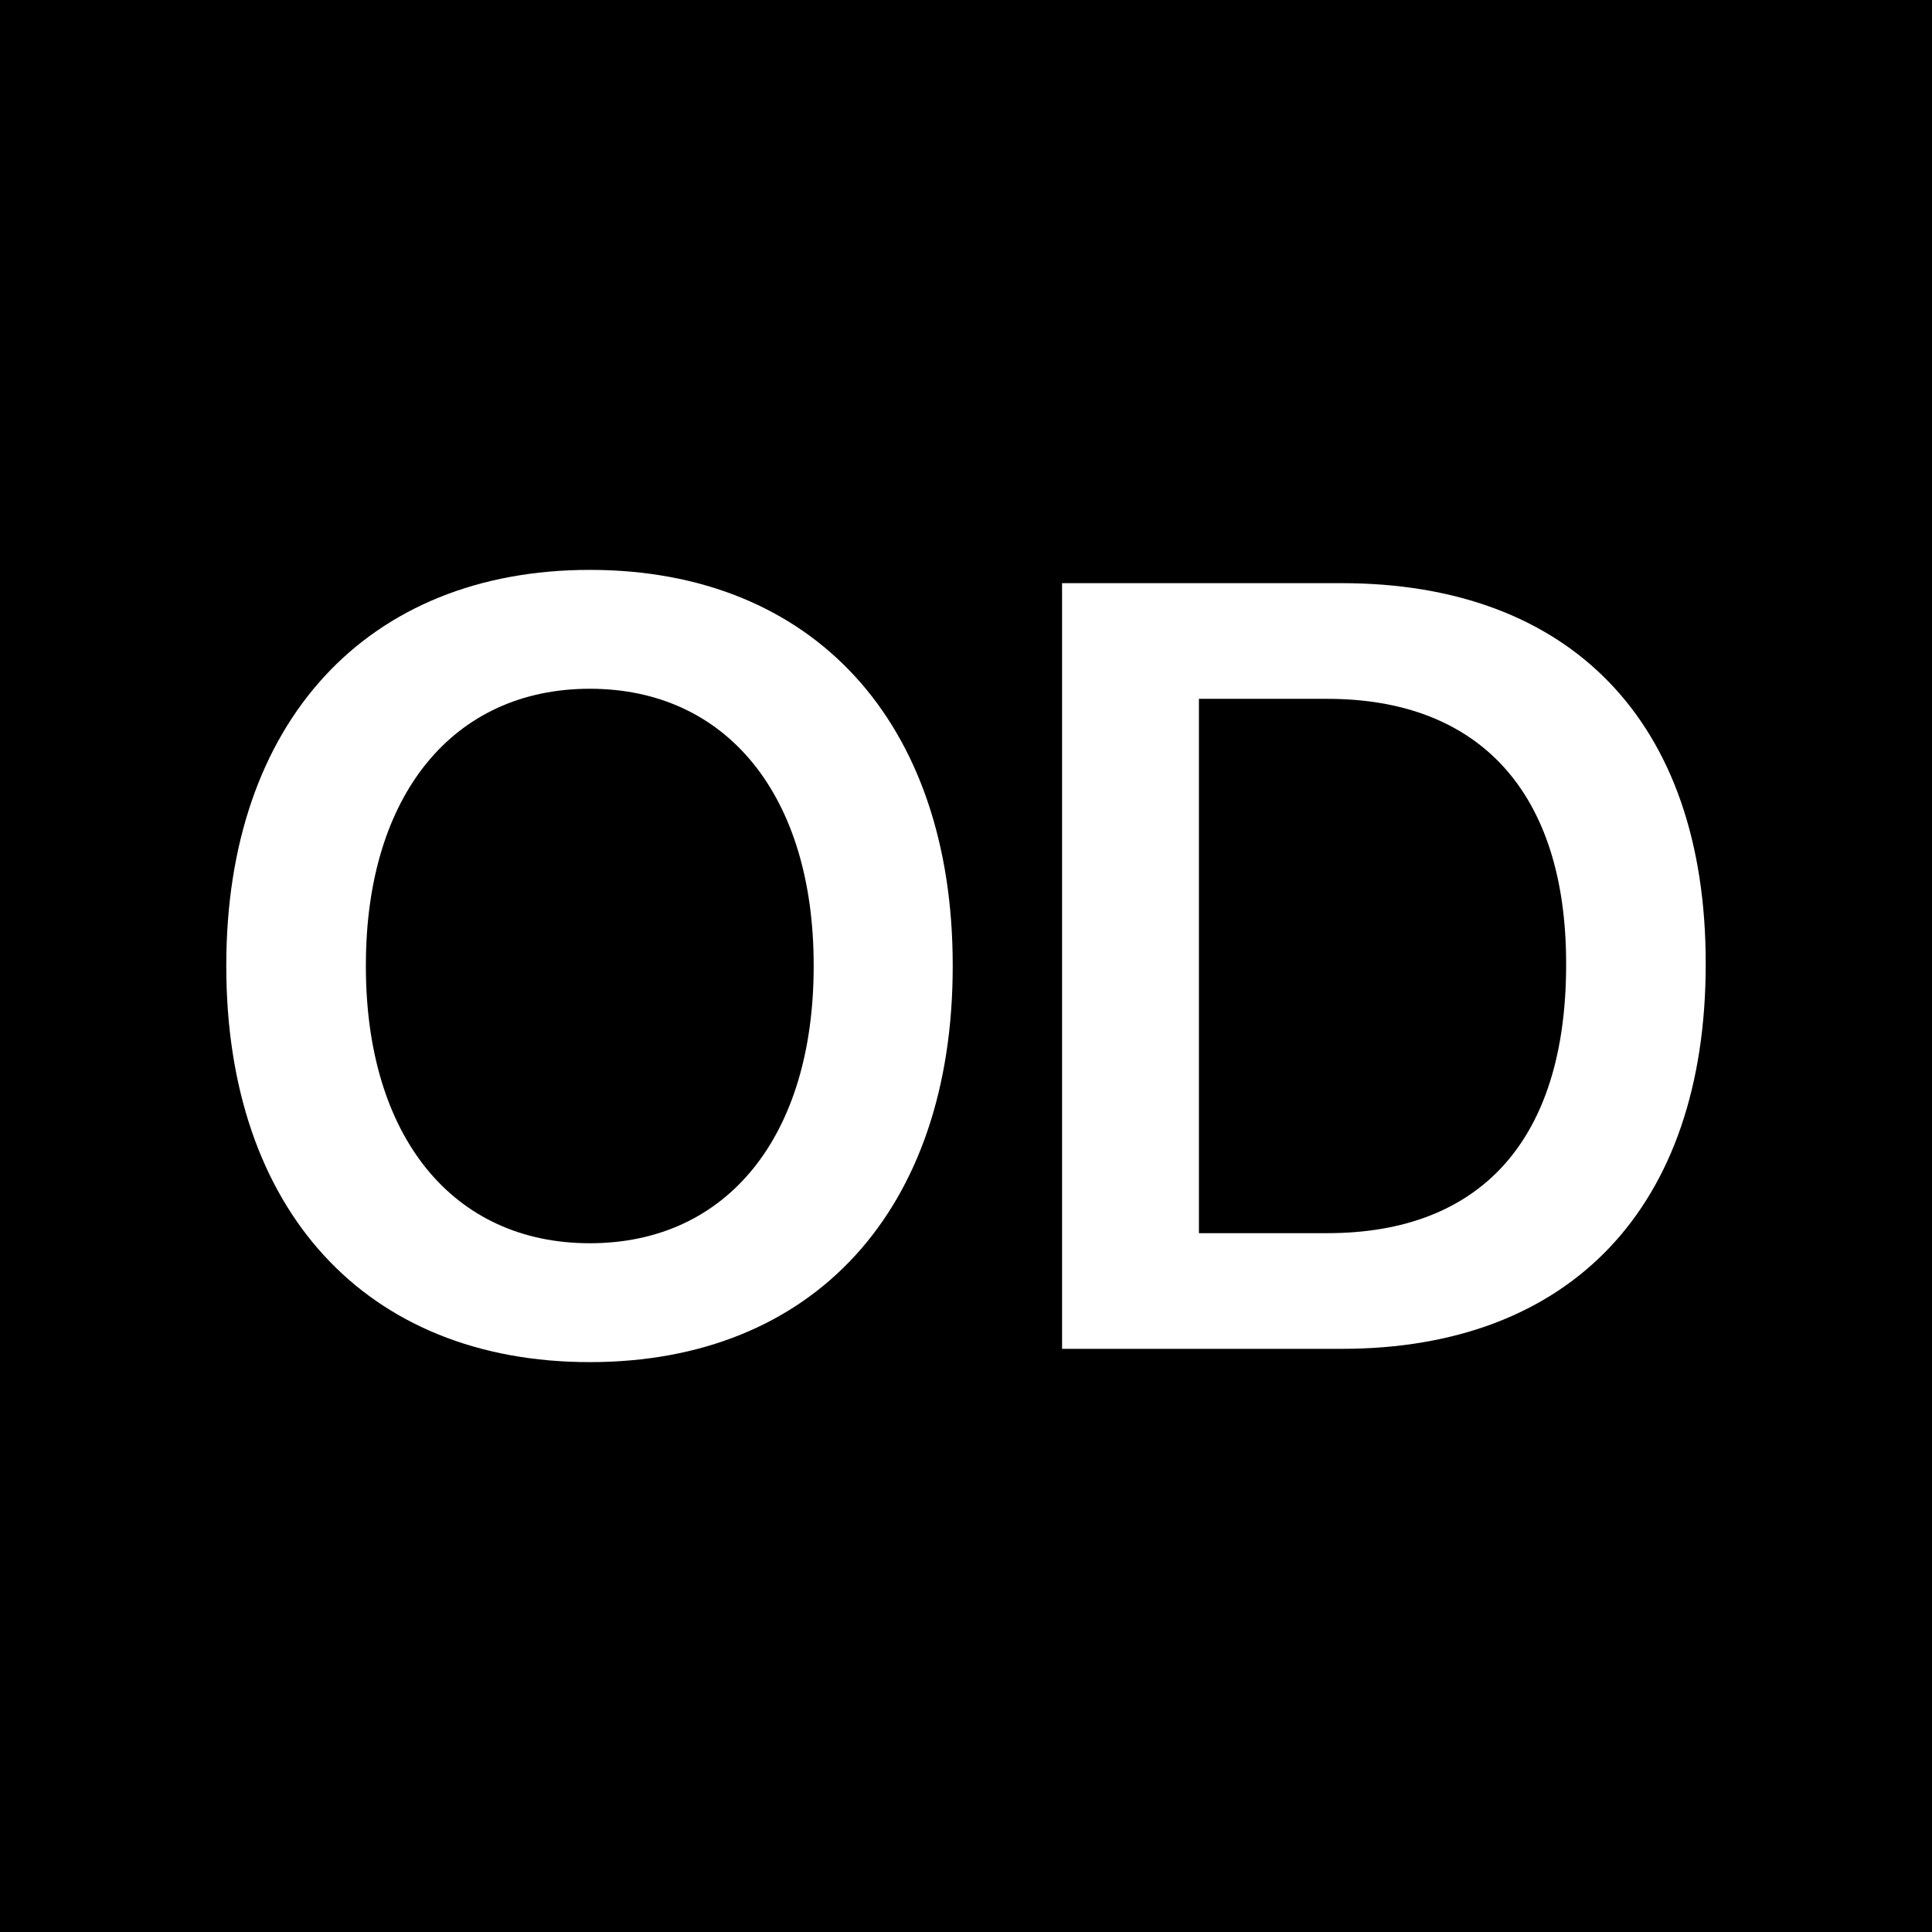
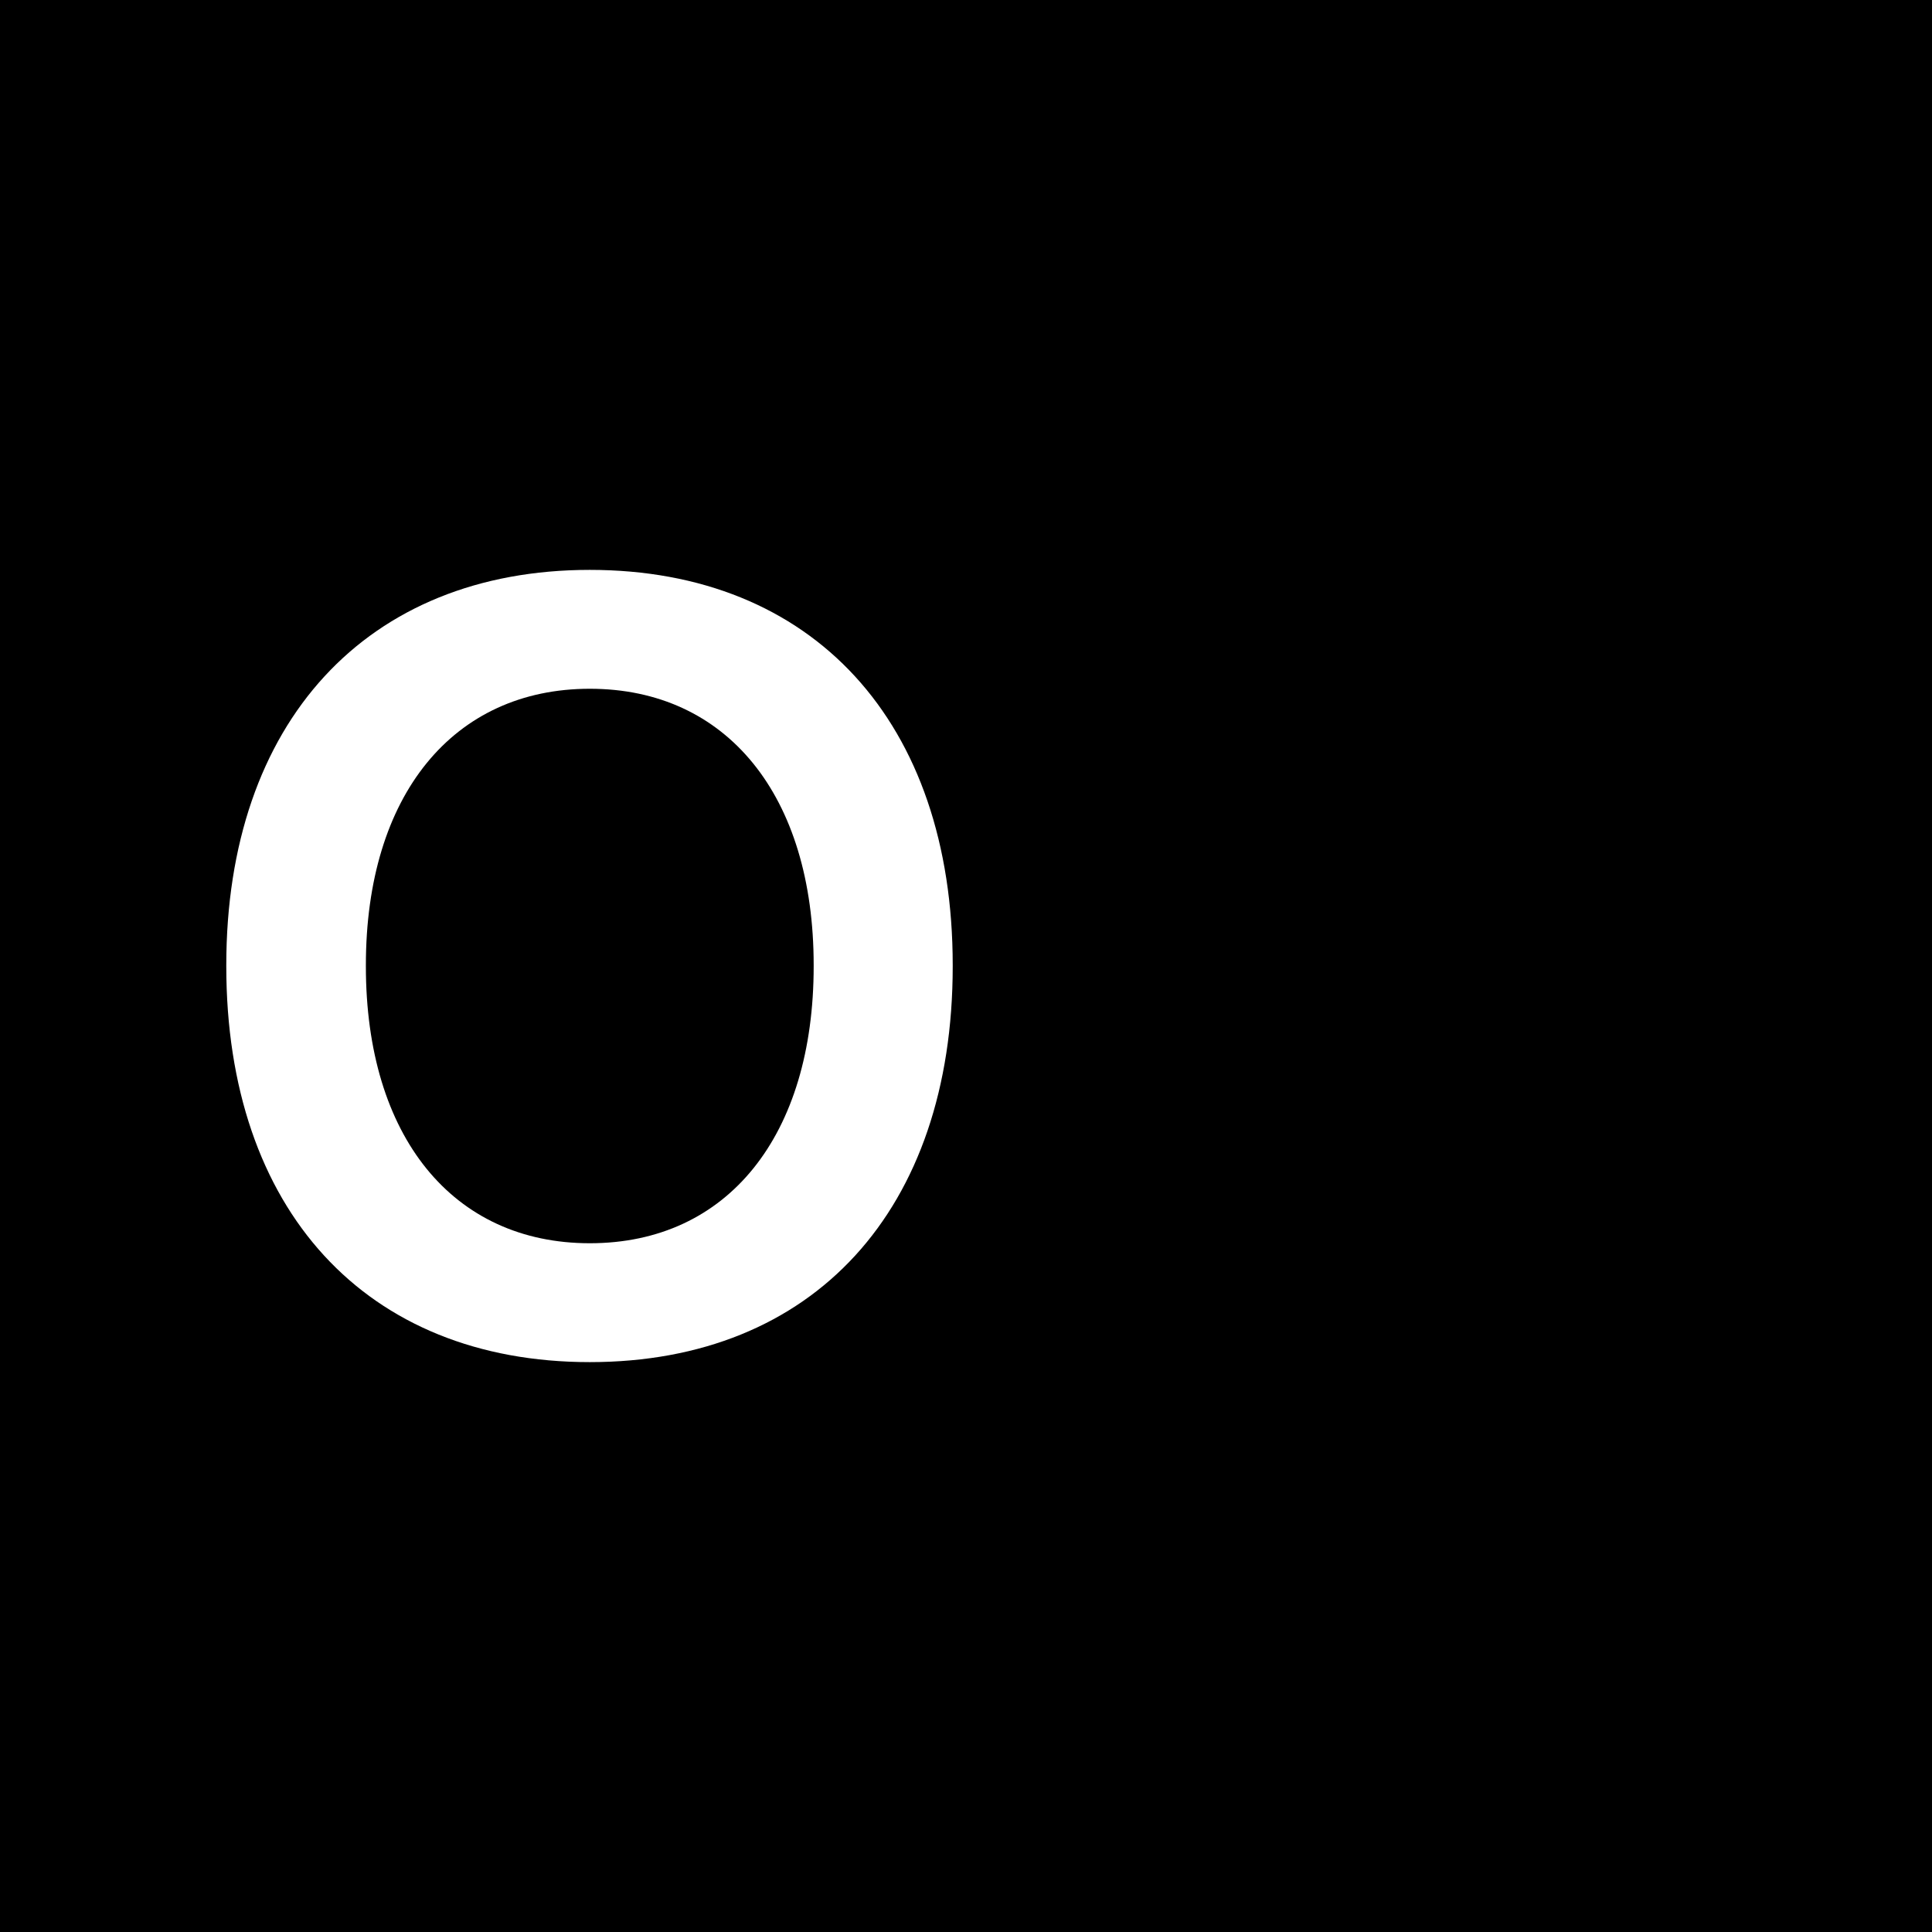
<svg xmlns="http://www.w3.org/2000/svg" width="32" height="32" viewBox="0 0 32 32" fill="none">
  <rect width="32" height="32" fill="black" />
-   <path d="M17.591 22.341V9.659H22.223C26.002 9.659 28.252 11.944 28.252 15.952V15.969C28.252 19.986 26.02 22.341 22.223 22.341H17.591ZM19.858 20.425H21.985C24.534 20.425 25.94 18.87 25.94 15.978V15.96C25.94 13.13 24.508 11.575 21.985 11.575H19.858V20.425Z" fill="white" />
-   <path d="M9.769 22.561C6.06 22.561 3.748 20.039 3.748 16.004V15.987C3.748 11.961 6.077 9.439 9.769 9.439C13.469 9.439 15.78 11.961 15.78 15.987V16.004C15.78 20.039 13.477 22.561 9.769 22.561ZM9.769 20.592C12.062 20.592 13.477 18.799 13.477 16.004V15.987C13.477 13.174 12.036 11.408 9.769 11.408C7.51 11.408 6.06 13.165 6.06 15.987V16.004C6.06 18.826 7.501 20.592 9.769 20.592Z" fill="white" />
+   <path d="M9.769 22.561C6.06 22.561 3.748 20.039 3.748 16.004V15.987C3.748 11.961 6.077 9.439 9.769 9.439C13.469 9.439 15.78 11.961 15.78 15.987V16.004C15.78 20.039 13.477 22.561 9.769 22.561M9.769 20.592C12.062 20.592 13.477 18.799 13.477 16.004V15.987C13.477 13.174 12.036 11.408 9.769 11.408C7.51 11.408 6.06 13.165 6.06 15.987V16.004C6.06 18.826 7.501 20.592 9.769 20.592Z" fill="white" />
</svg>